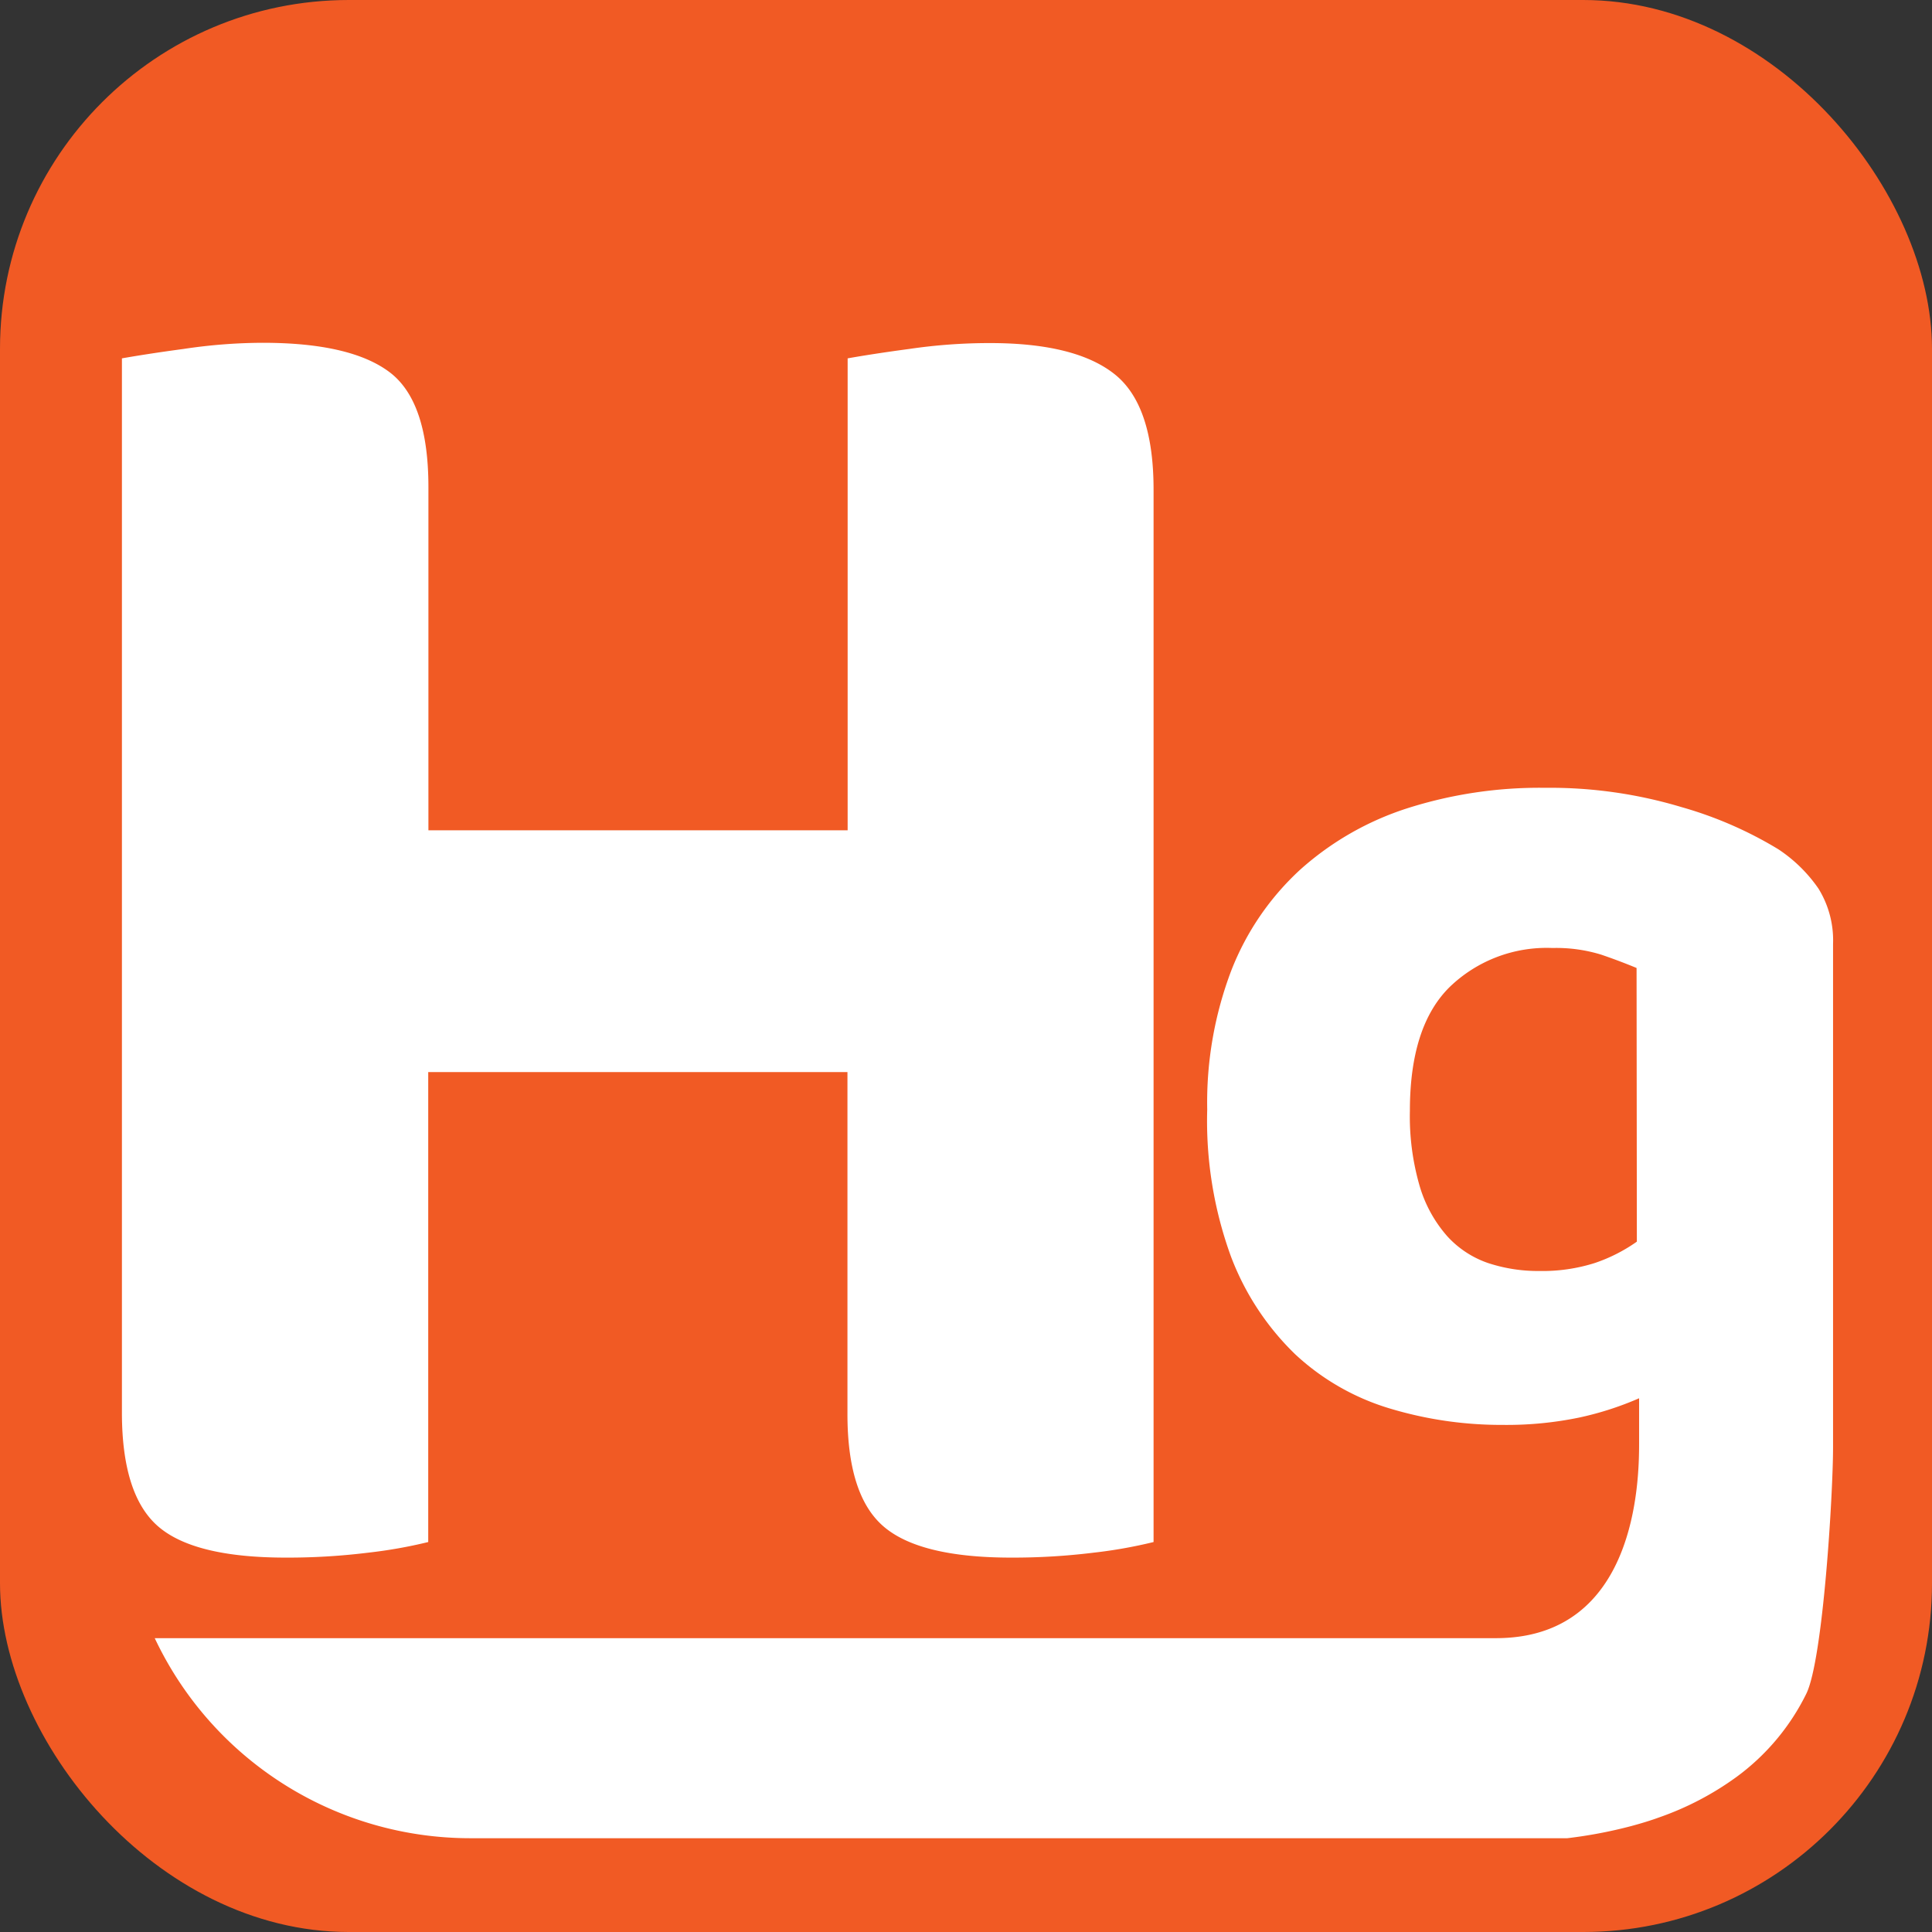
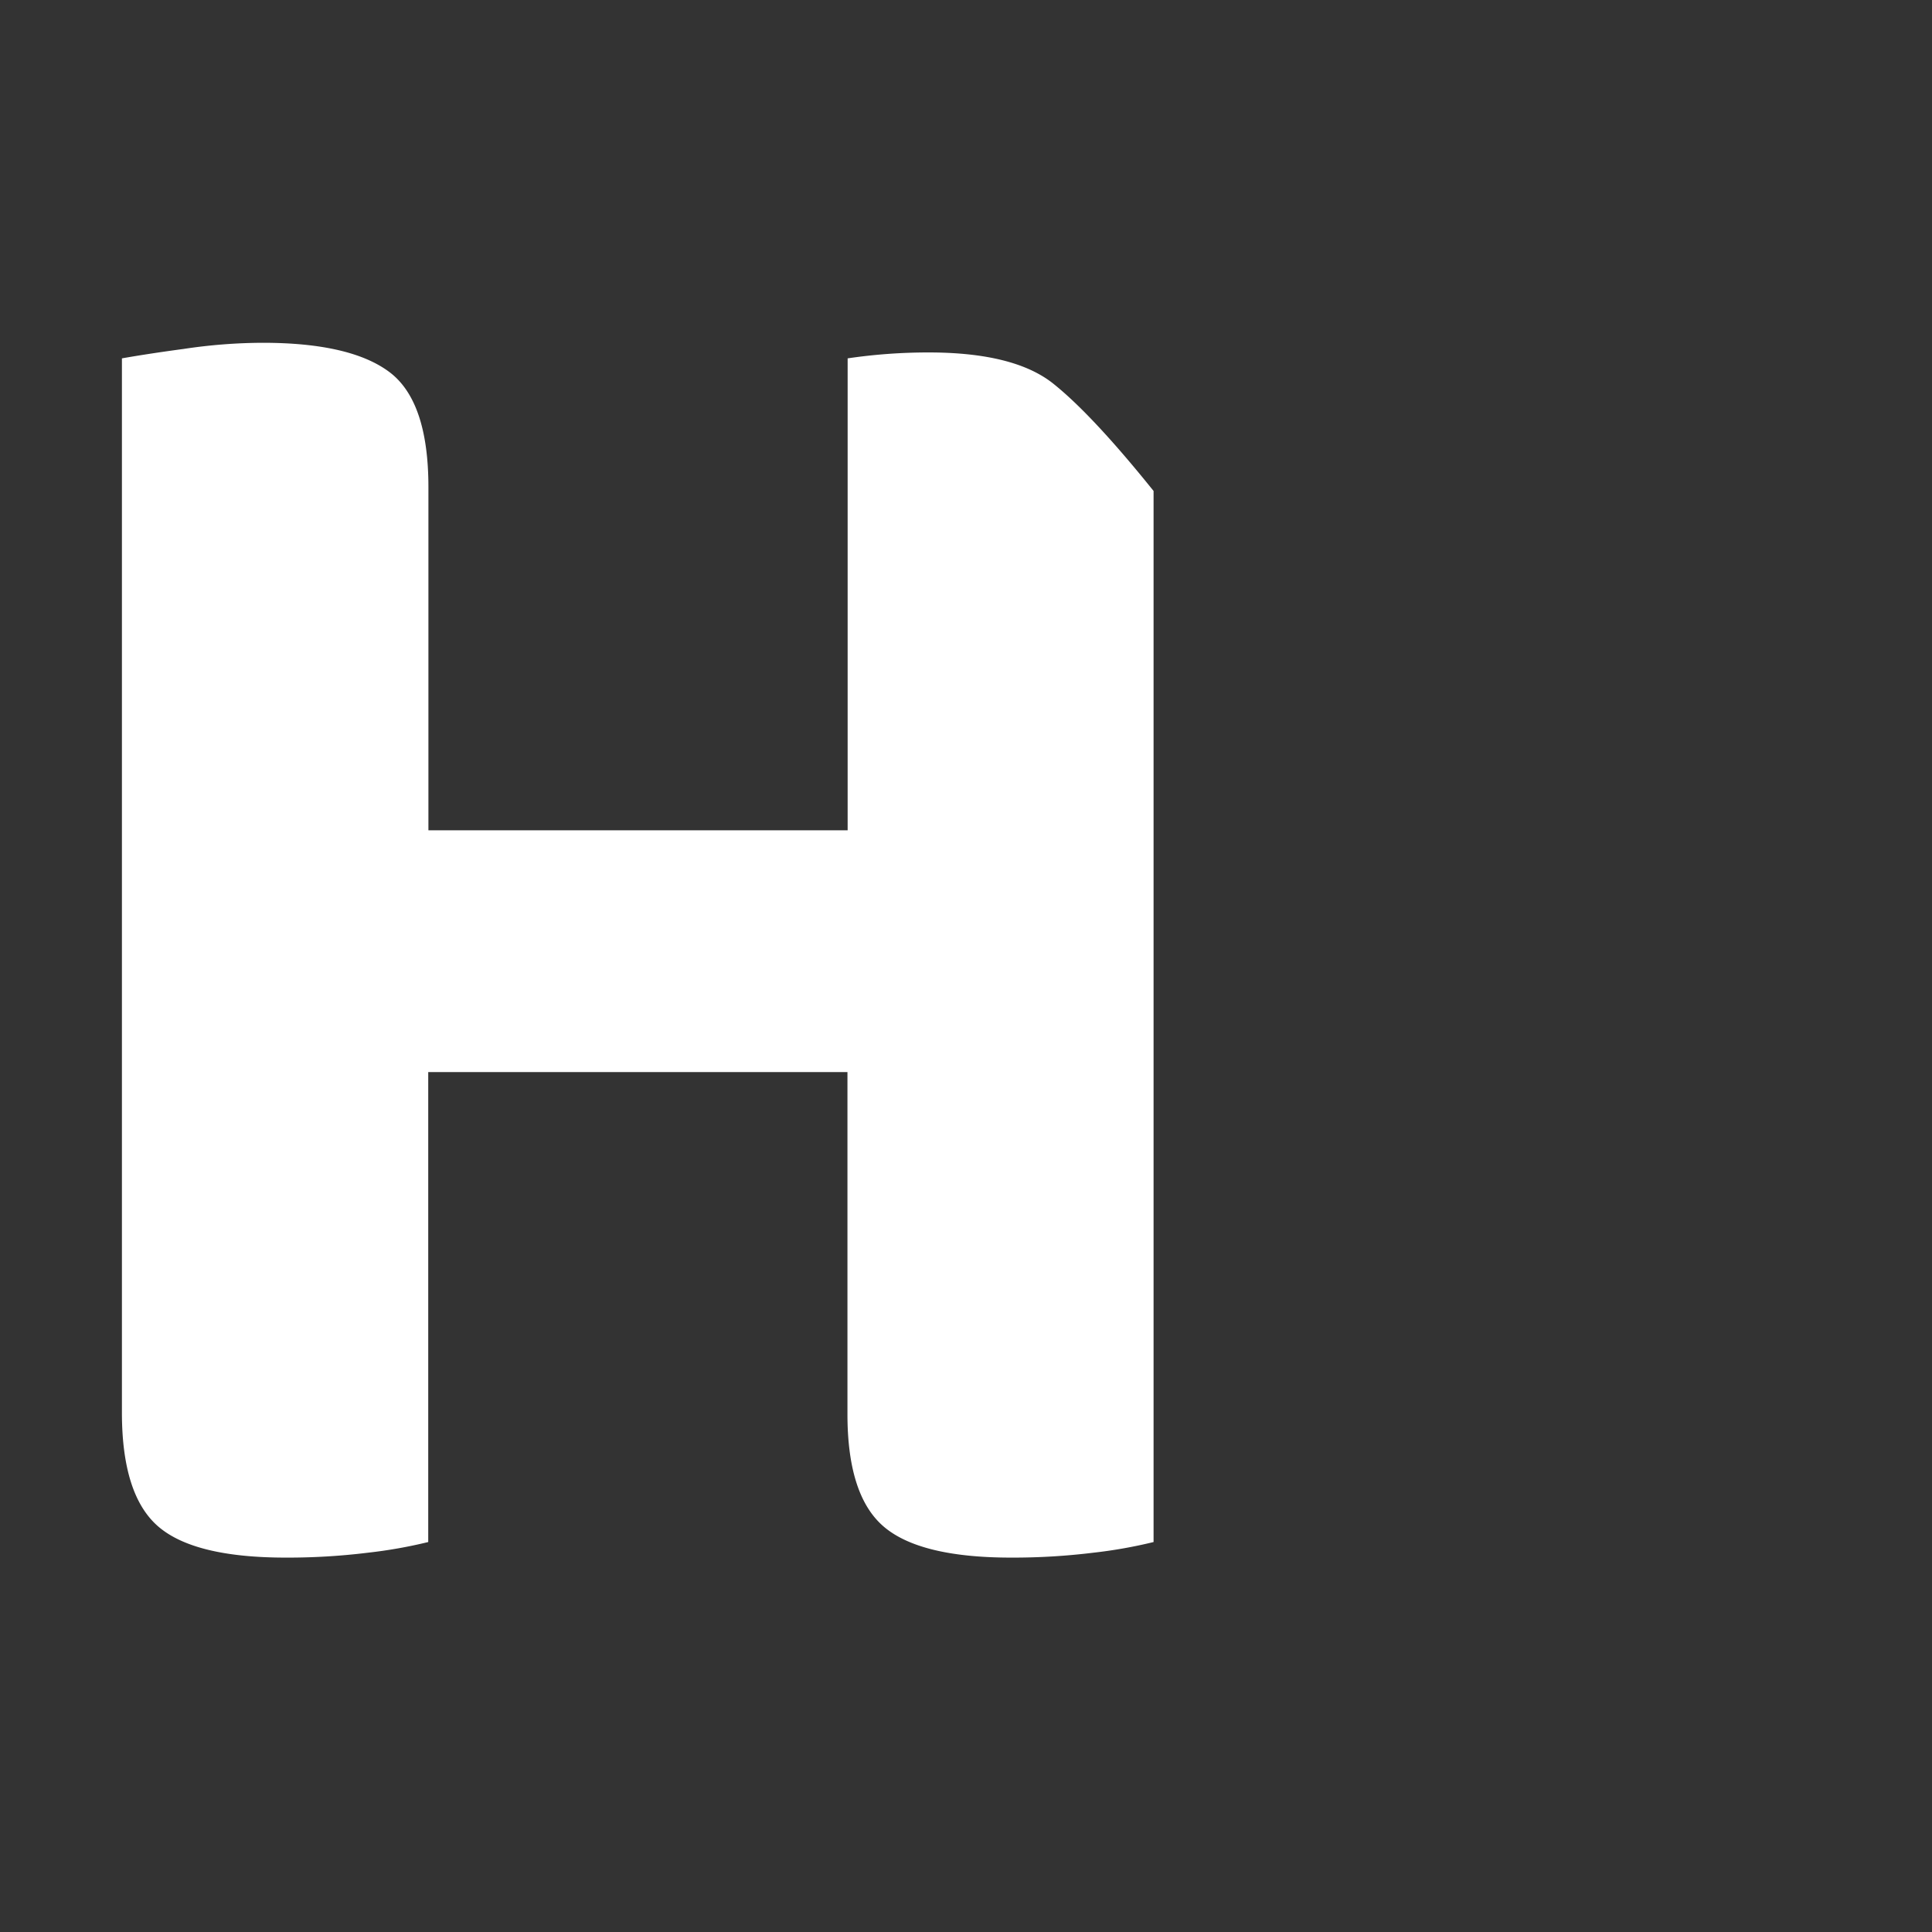
<svg xmlns="http://www.w3.org/2000/svg" viewBox="0 0 206 206">
  <rect x="0" y="0" width="206" height="206" fill="#333333" stroke="none" />
  <defs>
    <style>.cls-1{fill:#f15a24;}.cls-2{fill:#fff;}</style>
  </defs>
  <title>favAsset 7</title>
  <g id="Layer_2" data-name="Layer 2">
    <g id="Layer_1-2" data-name="Layer 1">
-       <rect class="cls-1" width="206" height="206" rx="37.19" />
-       <path class="cls-2" d="M193.89,94.74a15.7,15.7,0,0,0-4.28-4.19,41.86,41.86,0,0,0-10.31-4.49A48.76,48.76,0,0,0,164.71,84,46.4,46.4,0,0,0,150,86.2a31.54,31.54,0,0,0-11.39,6.55,28.77,28.77,0,0,0-7.33,10.75,39.59,39.59,0,0,0-2.56,14.8A42.26,42.26,0,0,0,131.26,134a28.56,28.56,0,0,0,6.83,10.39,25.52,25.52,0,0,0,10,5.76,41.21,41.21,0,0,0,12.16,1.78,38.12,38.12,0,0,0,8.12-.78,33.62,33.62,0,0,0,6.4-2.06v4.78c0,4.07-.28,20.8-15.27,20.8h-143A37.19,37.19,0,0,0,50.19,196H167.11a49.55,49.55,0,0,0,6.84-1.3c1-.27,2-.57,2.93-.91a31.79,31.79,0,0,0,8.23-4.29,24.27,24.27,0,0,0,7.48-8.89c1.8-3.61,2.86-21.37,2.86-26.3V100.65A10.48,10.48,0,0,0,193.89,94.74Zm-19.36,37.65a17.4,17.4,0,0,1-4.49,2.28,18.47,18.47,0,0,1-5.9.85,17,17,0,0,1-5.48-.85,10.48,10.48,0,0,1-4.34-2.85,14.08,14.08,0,0,1-2.92-5.26,26.59,26.59,0,0,1-1.07-8.12c0-6,1.4-10.37,4.2-13.16a14.88,14.88,0,0,1,11-4.2,16.32,16.32,0,0,1,5.2.71c1.38.47,2.63.95,3.77,1.42Z" />
-       <path class="cls-2" d="M39.21,165.56a69.69,69.69,0,0,1-8.73.52q-9.78,0-13.62-3.33T13,150.7V38.21c1.53-.27,3.71-.62,6.55-1A57.53,57.53,0,0,1,28,36.55q9.36,0,13.52,3.12t4.16,12.27V88.53h44.7V38.21c1.52-.27,3.7-.62,6.55-1a58.84,58.84,0,0,1,8.63-.63q9.13,0,13.3,3.33T123,52.35V164.42a50.86,50.86,0,0,1-6.44,1.14,70,70,0,0,1-8.74.52q-9.76,0-13.62-3.33T90.36,150.7V114.31H45.66v50.11A51.07,51.07,0,0,1,39.21,165.56Z" />
+       <path class="cls-2" d="M39.21,165.56a69.69,69.69,0,0,1-8.73.52q-9.78,0-13.62-3.33T13,150.7V38.21c1.53-.27,3.71-.62,6.55-1A57.53,57.53,0,0,1,28,36.55q9.36,0,13.52,3.12t4.16,12.27V88.53h44.7V38.21a58.84,58.84,0,0,1,8.63-.63q9.13,0,13.3,3.33T123,52.35V164.42a50.86,50.86,0,0,1-6.44,1.14,70,70,0,0,1-8.74.52q-9.76,0-13.62-3.33T90.36,150.7V114.31H45.66v50.11A51.07,51.07,0,0,1,39.21,165.56Z" />
    </g>
  </g>
</svg>